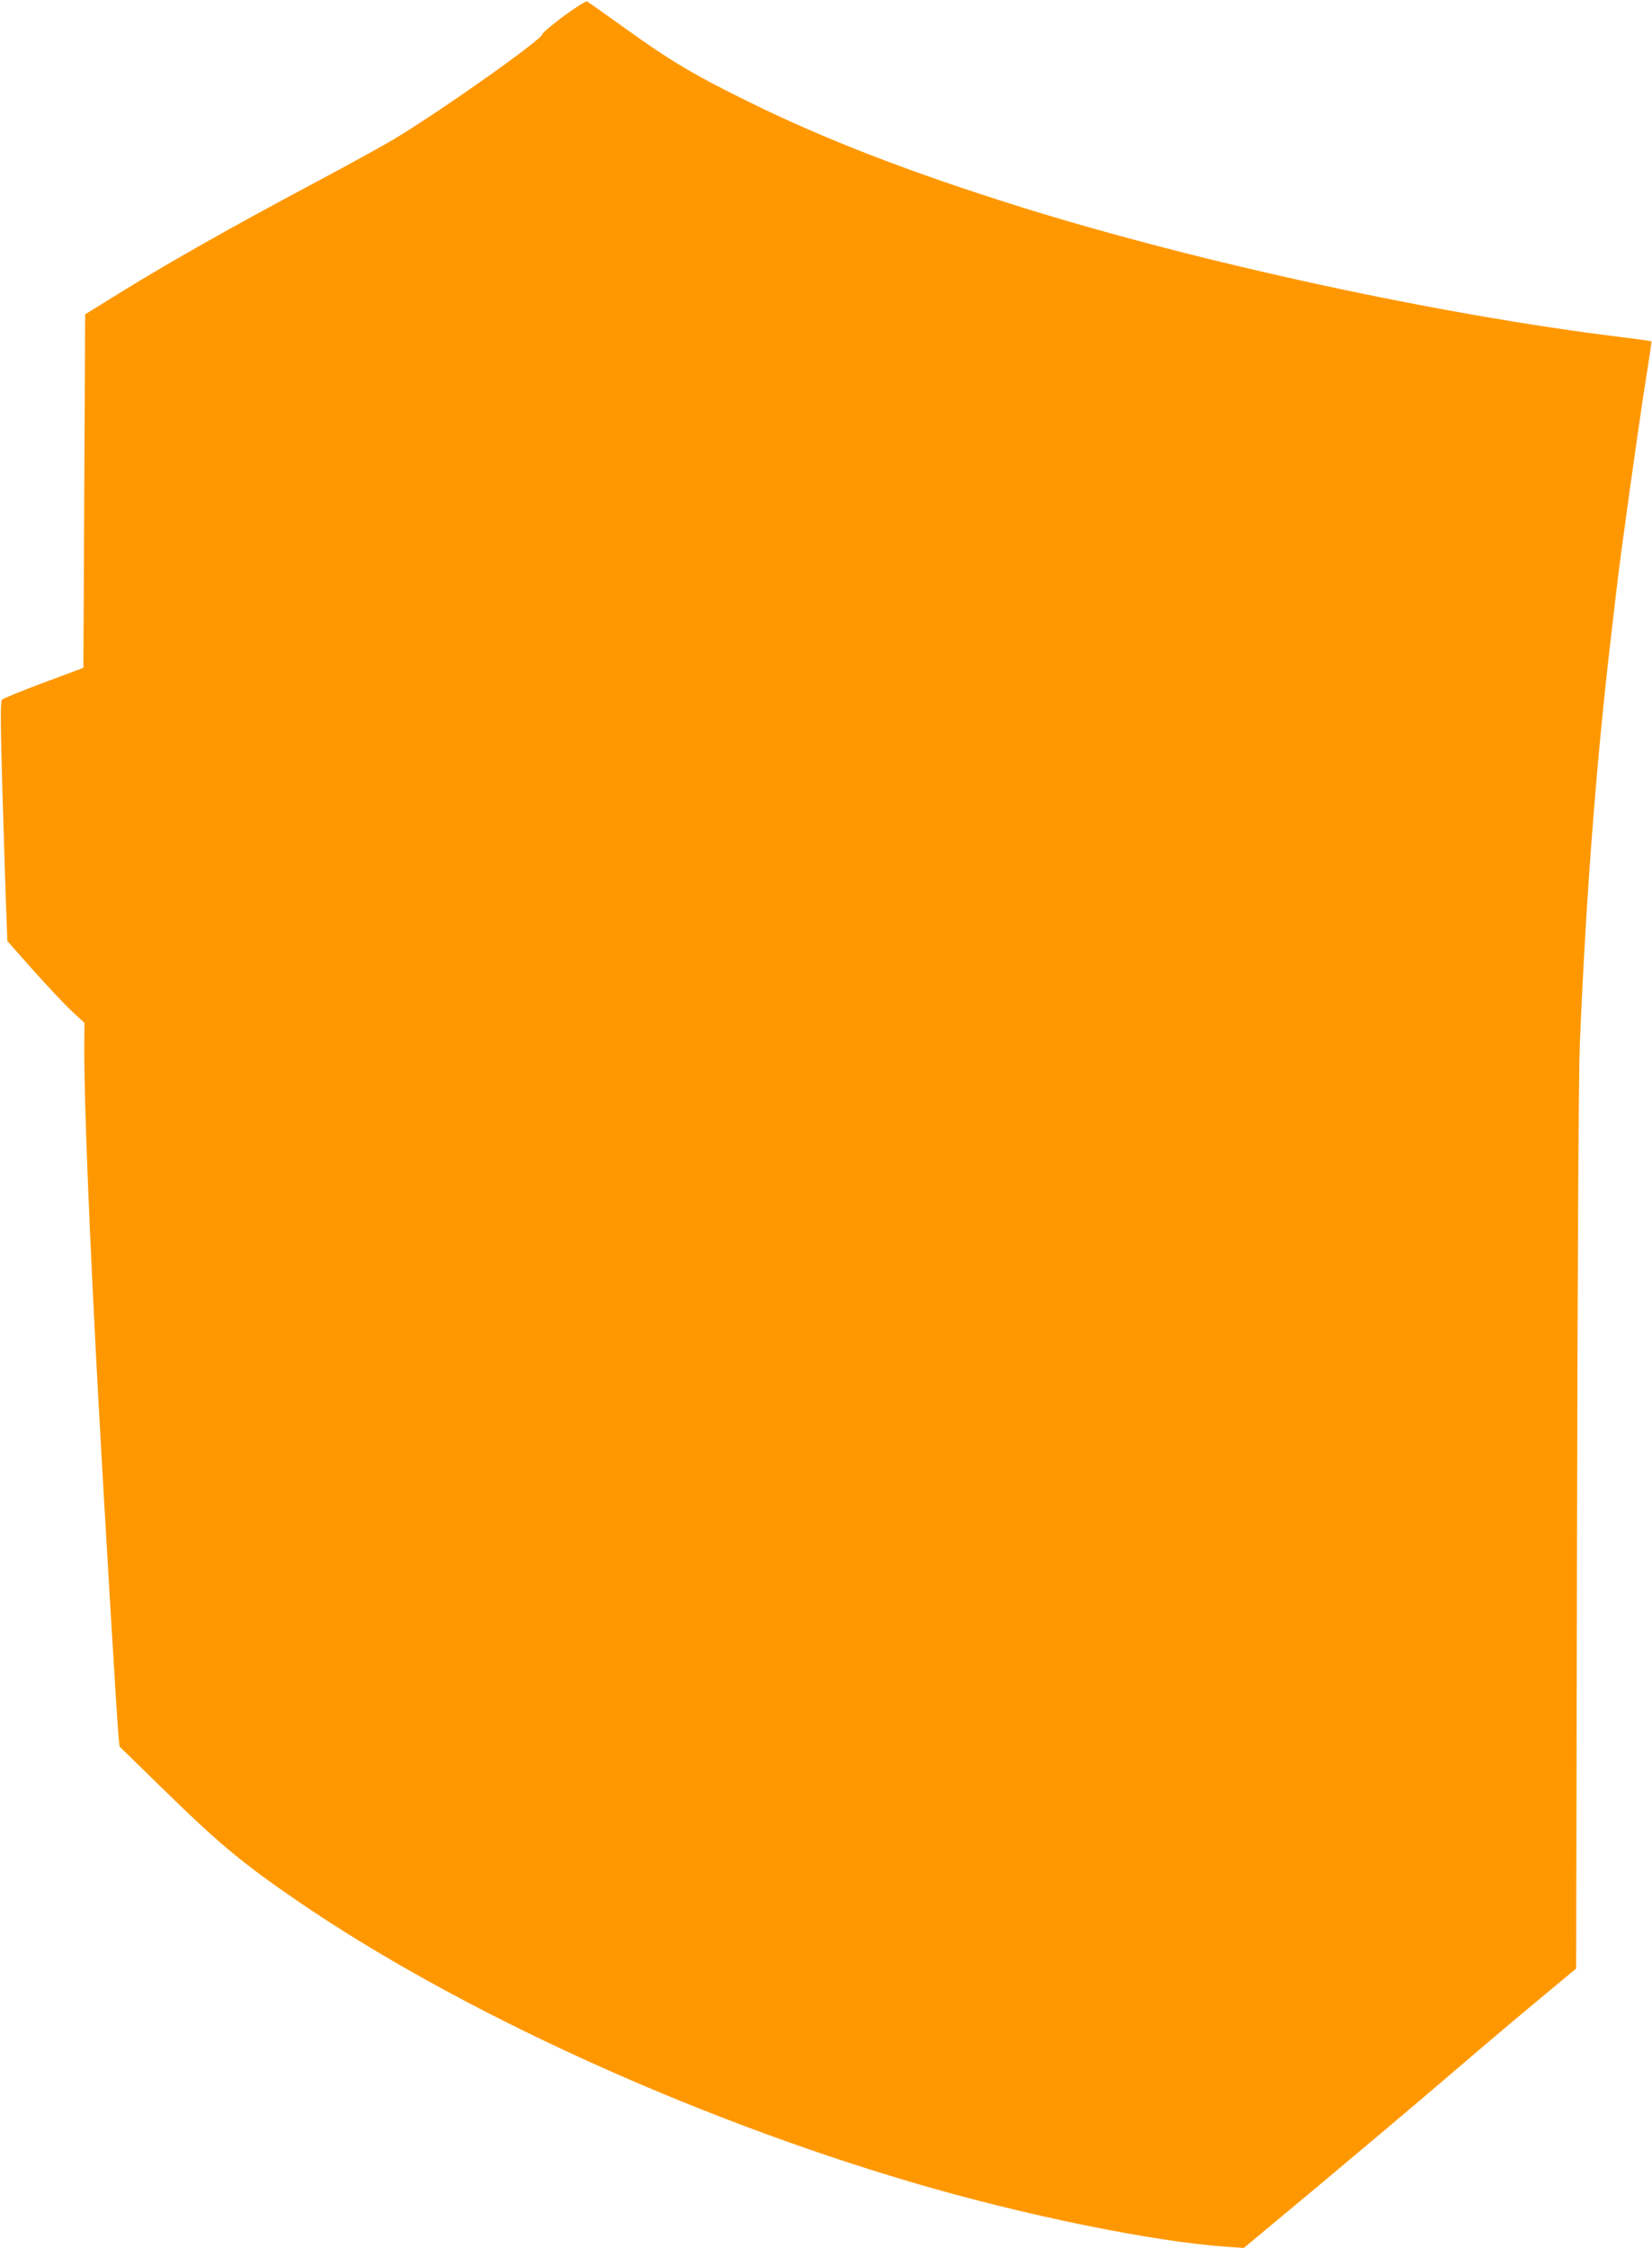
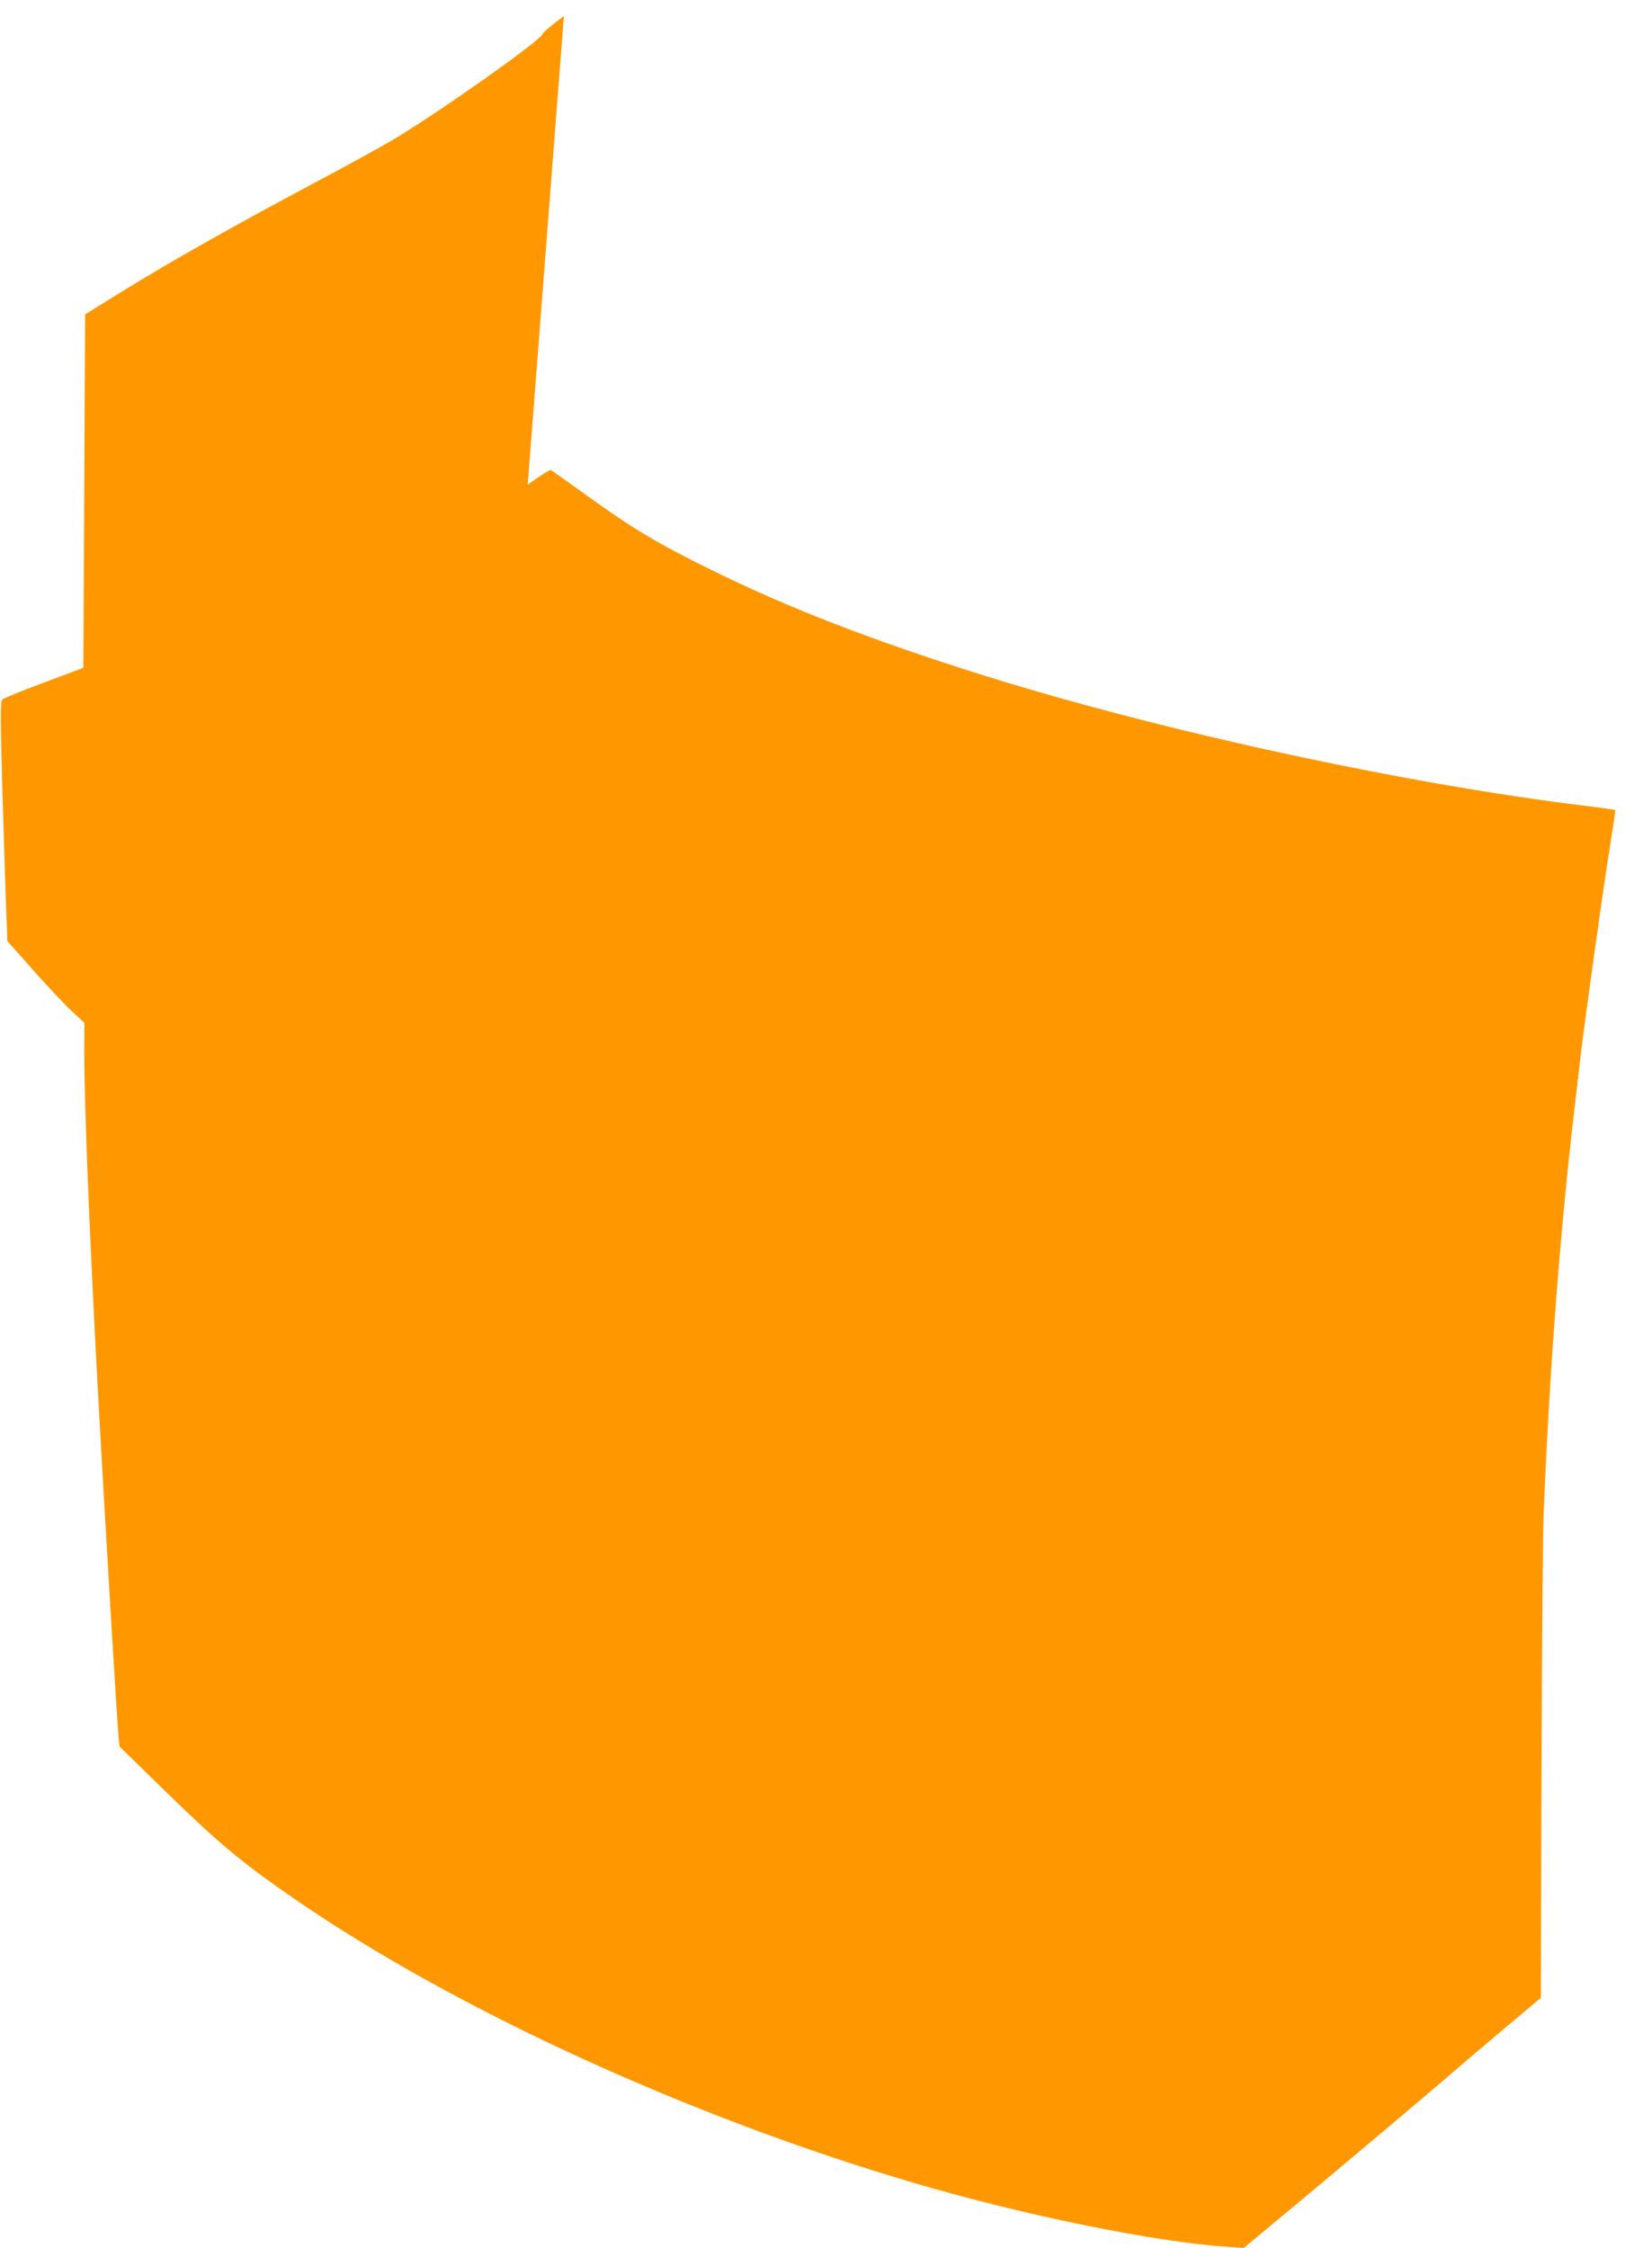
<svg xmlns="http://www.w3.org/2000/svg" version="1.0" width="941pt" height="1280pt" viewBox="0 0 941 1280" preserveAspectRatio="xMidYMid meet">
  <g transform="translate(0,1280) scale(0.1,-0.1)" fill="#ff9800" stroke="none">
-     <path d="M3212 12709 c-67 -50 -122 -96 -122 -103 0 -29 -574 -435 -845 -598 -60 -36 -272 -153 -470 -258 -461 -246 -804 -440 -1075 -607 l-215 -133 -5 -1006 -5 -1007 -225 -84 c-124 -46 -231 -90 -238 -97 -10 -10 -10 -109 2 -532 9 -285 18 -592 22 -681 l6 -162 149 -168 c82 -92 181 -197 220 -233 l70 -65 -1 -150 c0 -316 28 -1029 80 -1990 34 -616 107 -1853 116 -1931 l5 -50 282 -275 c291 -283 421 -391 727 -601 911 -625 2237 -1232 3510 -1607 631 -186 1375 -338 1795 -366 l90 -6 436 363 c239 200 574 482 745 629 170 146 400 340 511 432 l201 167 5 2502 c3 1543 9 2603 16 2763 34 828 94 1607 177 2315 14 118 29 249 34 290 20 179 133 983 165 1179 19 118 33 216 32 217 -2 2 -78 13 -170 24 -1038 127 -2403 423 -3422 741 -640 201 -1119 386 -1560 604 -301 148 -440 231 -692 412 -114 82 -213 152 -219 155 -5 4 -65 -34 -132 -83z" />
+     <path d="M3212 12709 c-67 -50 -122 -96 -122 -103 0 -29 -574 -435 -845 -598 -60 -36 -272 -153 -470 -258 -461 -246 -804 -440 -1075 -607 l-215 -133 -5 -1006 -5 -1007 -225 -84 c-124 -46 -231 -90 -238 -97 -10 -10 -10 -109 2 -532 9 -285 18 -592 22 -681 l6 -162 149 -168 c82 -92 181 -197 220 -233 l70 -65 -1 -150 c0 -316 28 -1029 80 -1990 34 -616 107 -1853 116 -1931 l5 -50 282 -275 c291 -283 421 -391 727 -601 911 -625 2237 -1232 3510 -1607 631 -186 1375 -338 1795 -366 l90 -6 436 363 c239 200 574 482 745 629 170 146 400 340 511 432 c3 1543 9 2603 16 2763 34 828 94 1607 177 2315 14 118 29 249 34 290 20 179 133 983 165 1179 19 118 33 216 32 217 -2 2 -78 13 -170 24 -1038 127 -2403 423 -3422 741 -640 201 -1119 386 -1560 604 -301 148 -440 231 -692 412 -114 82 -213 152 -219 155 -5 4 -65 -34 -132 -83z" />
  </g>
</svg>